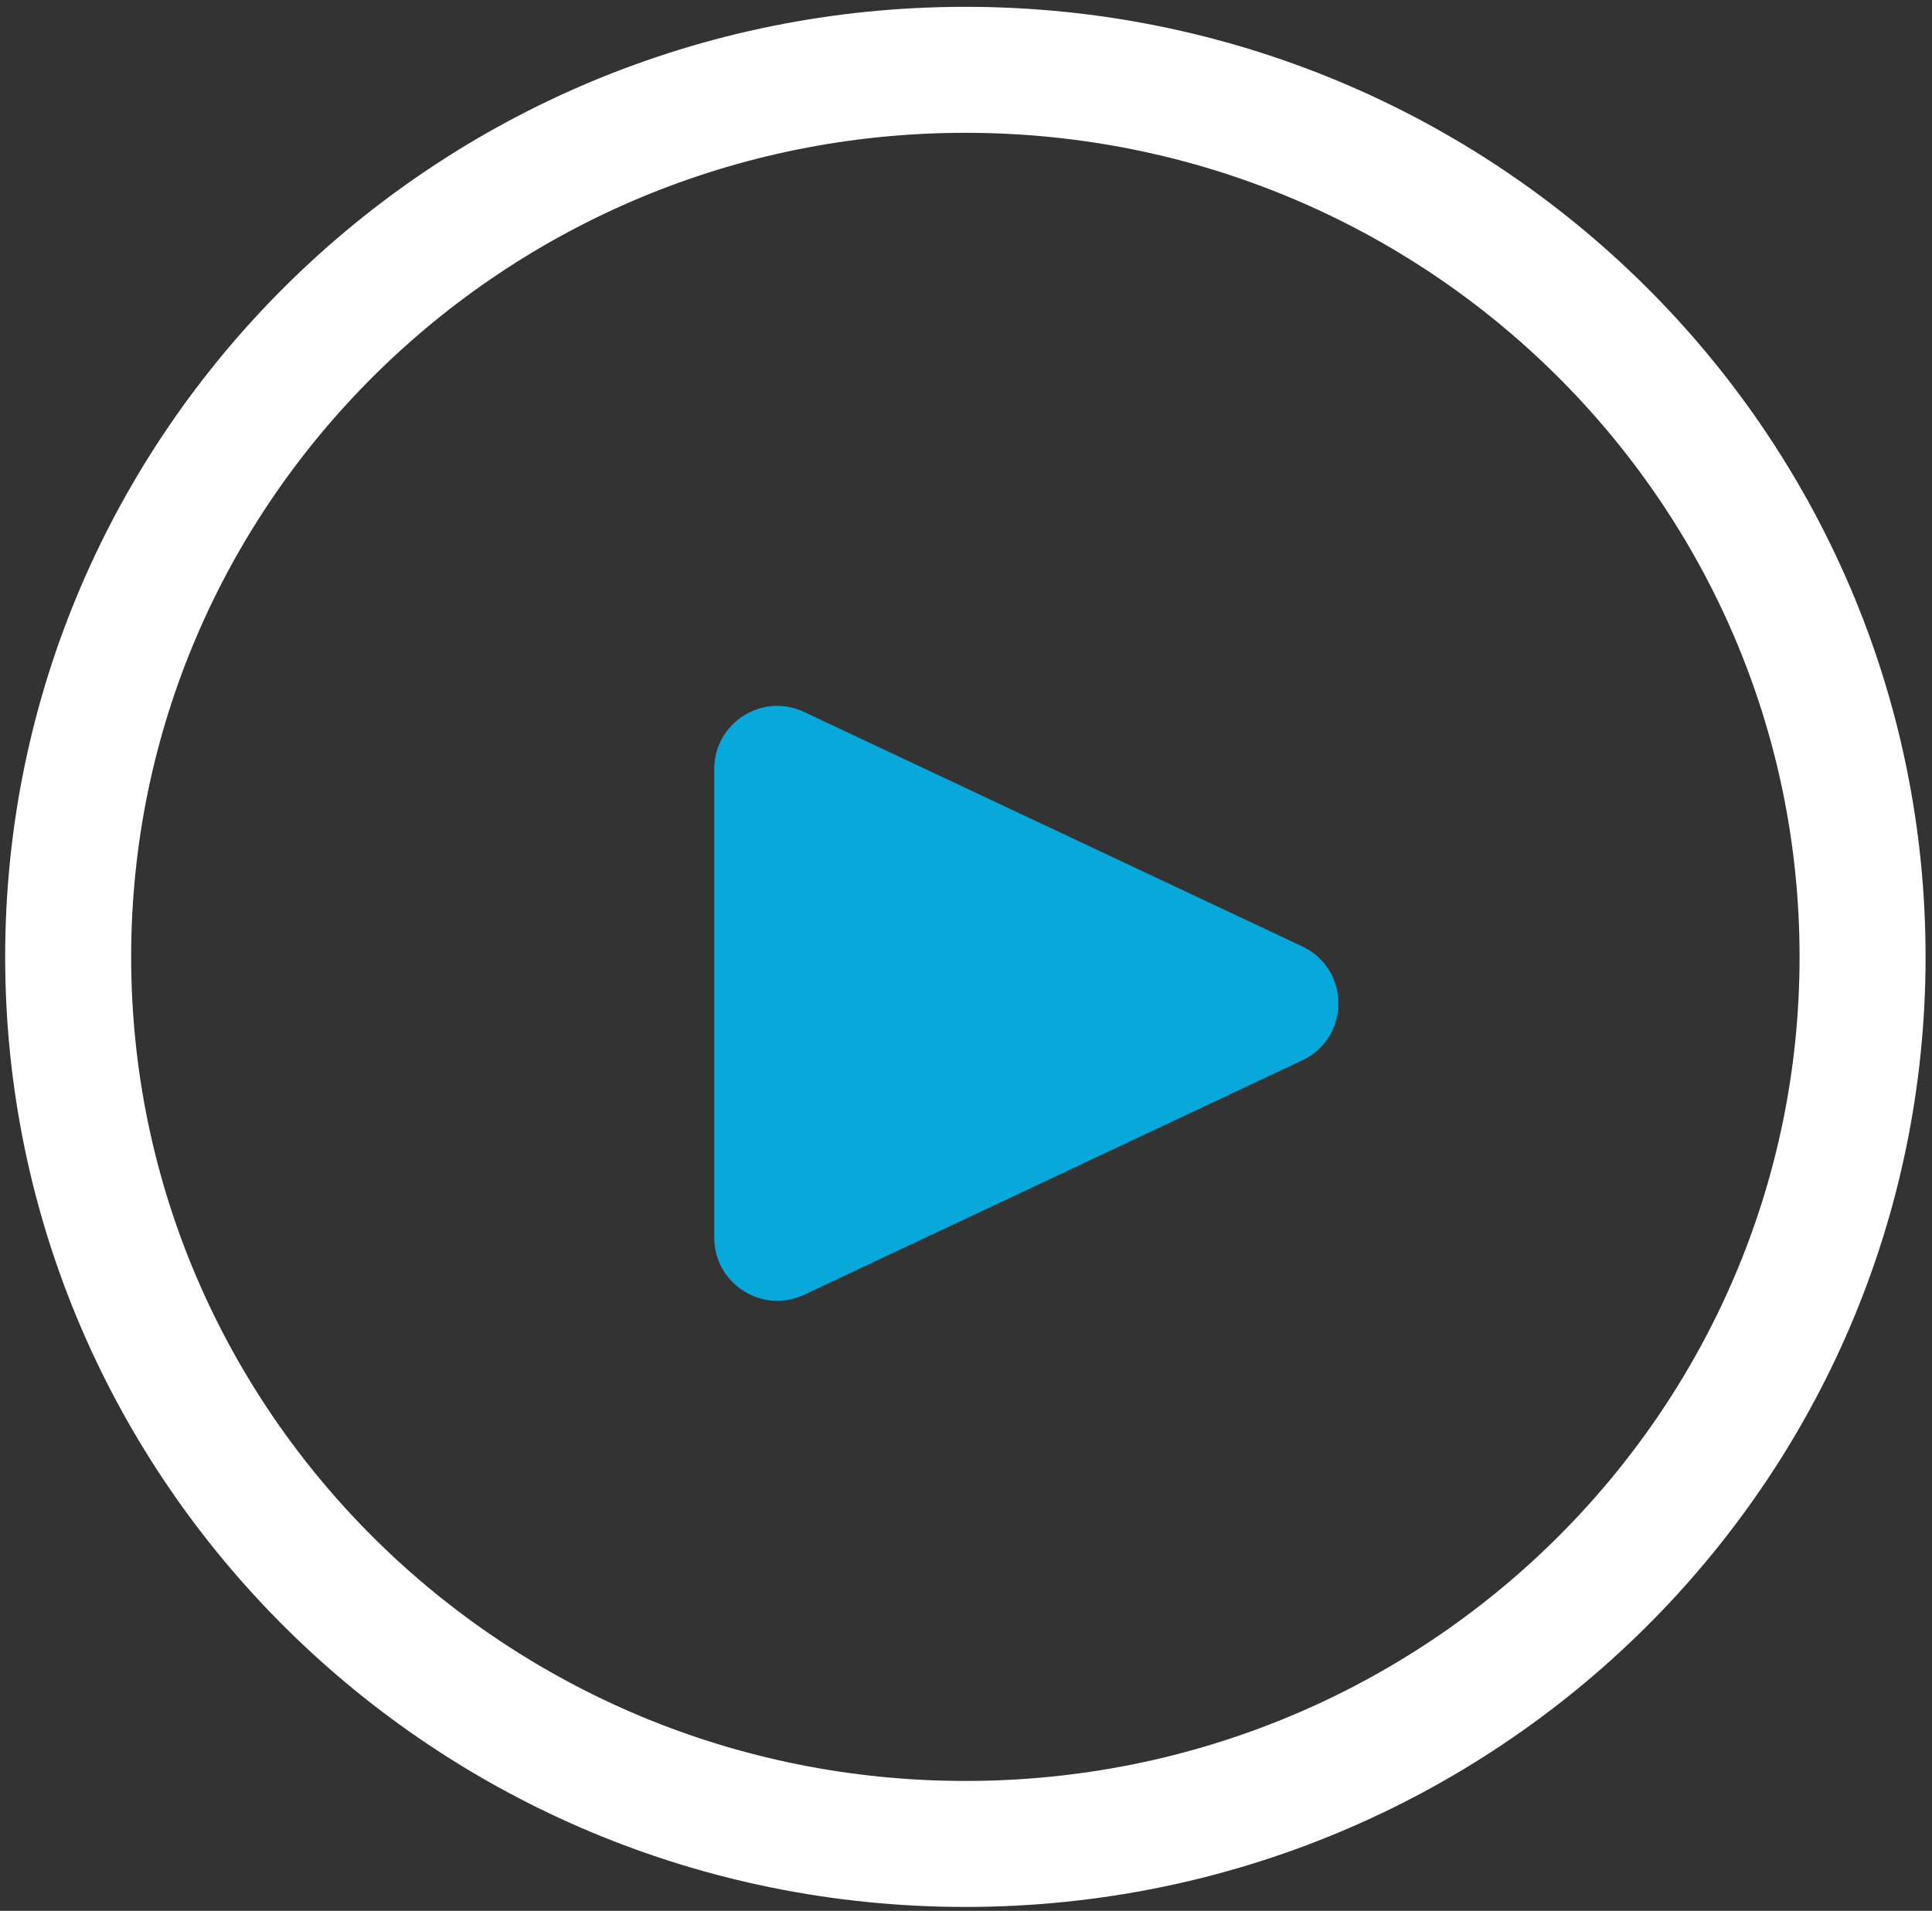
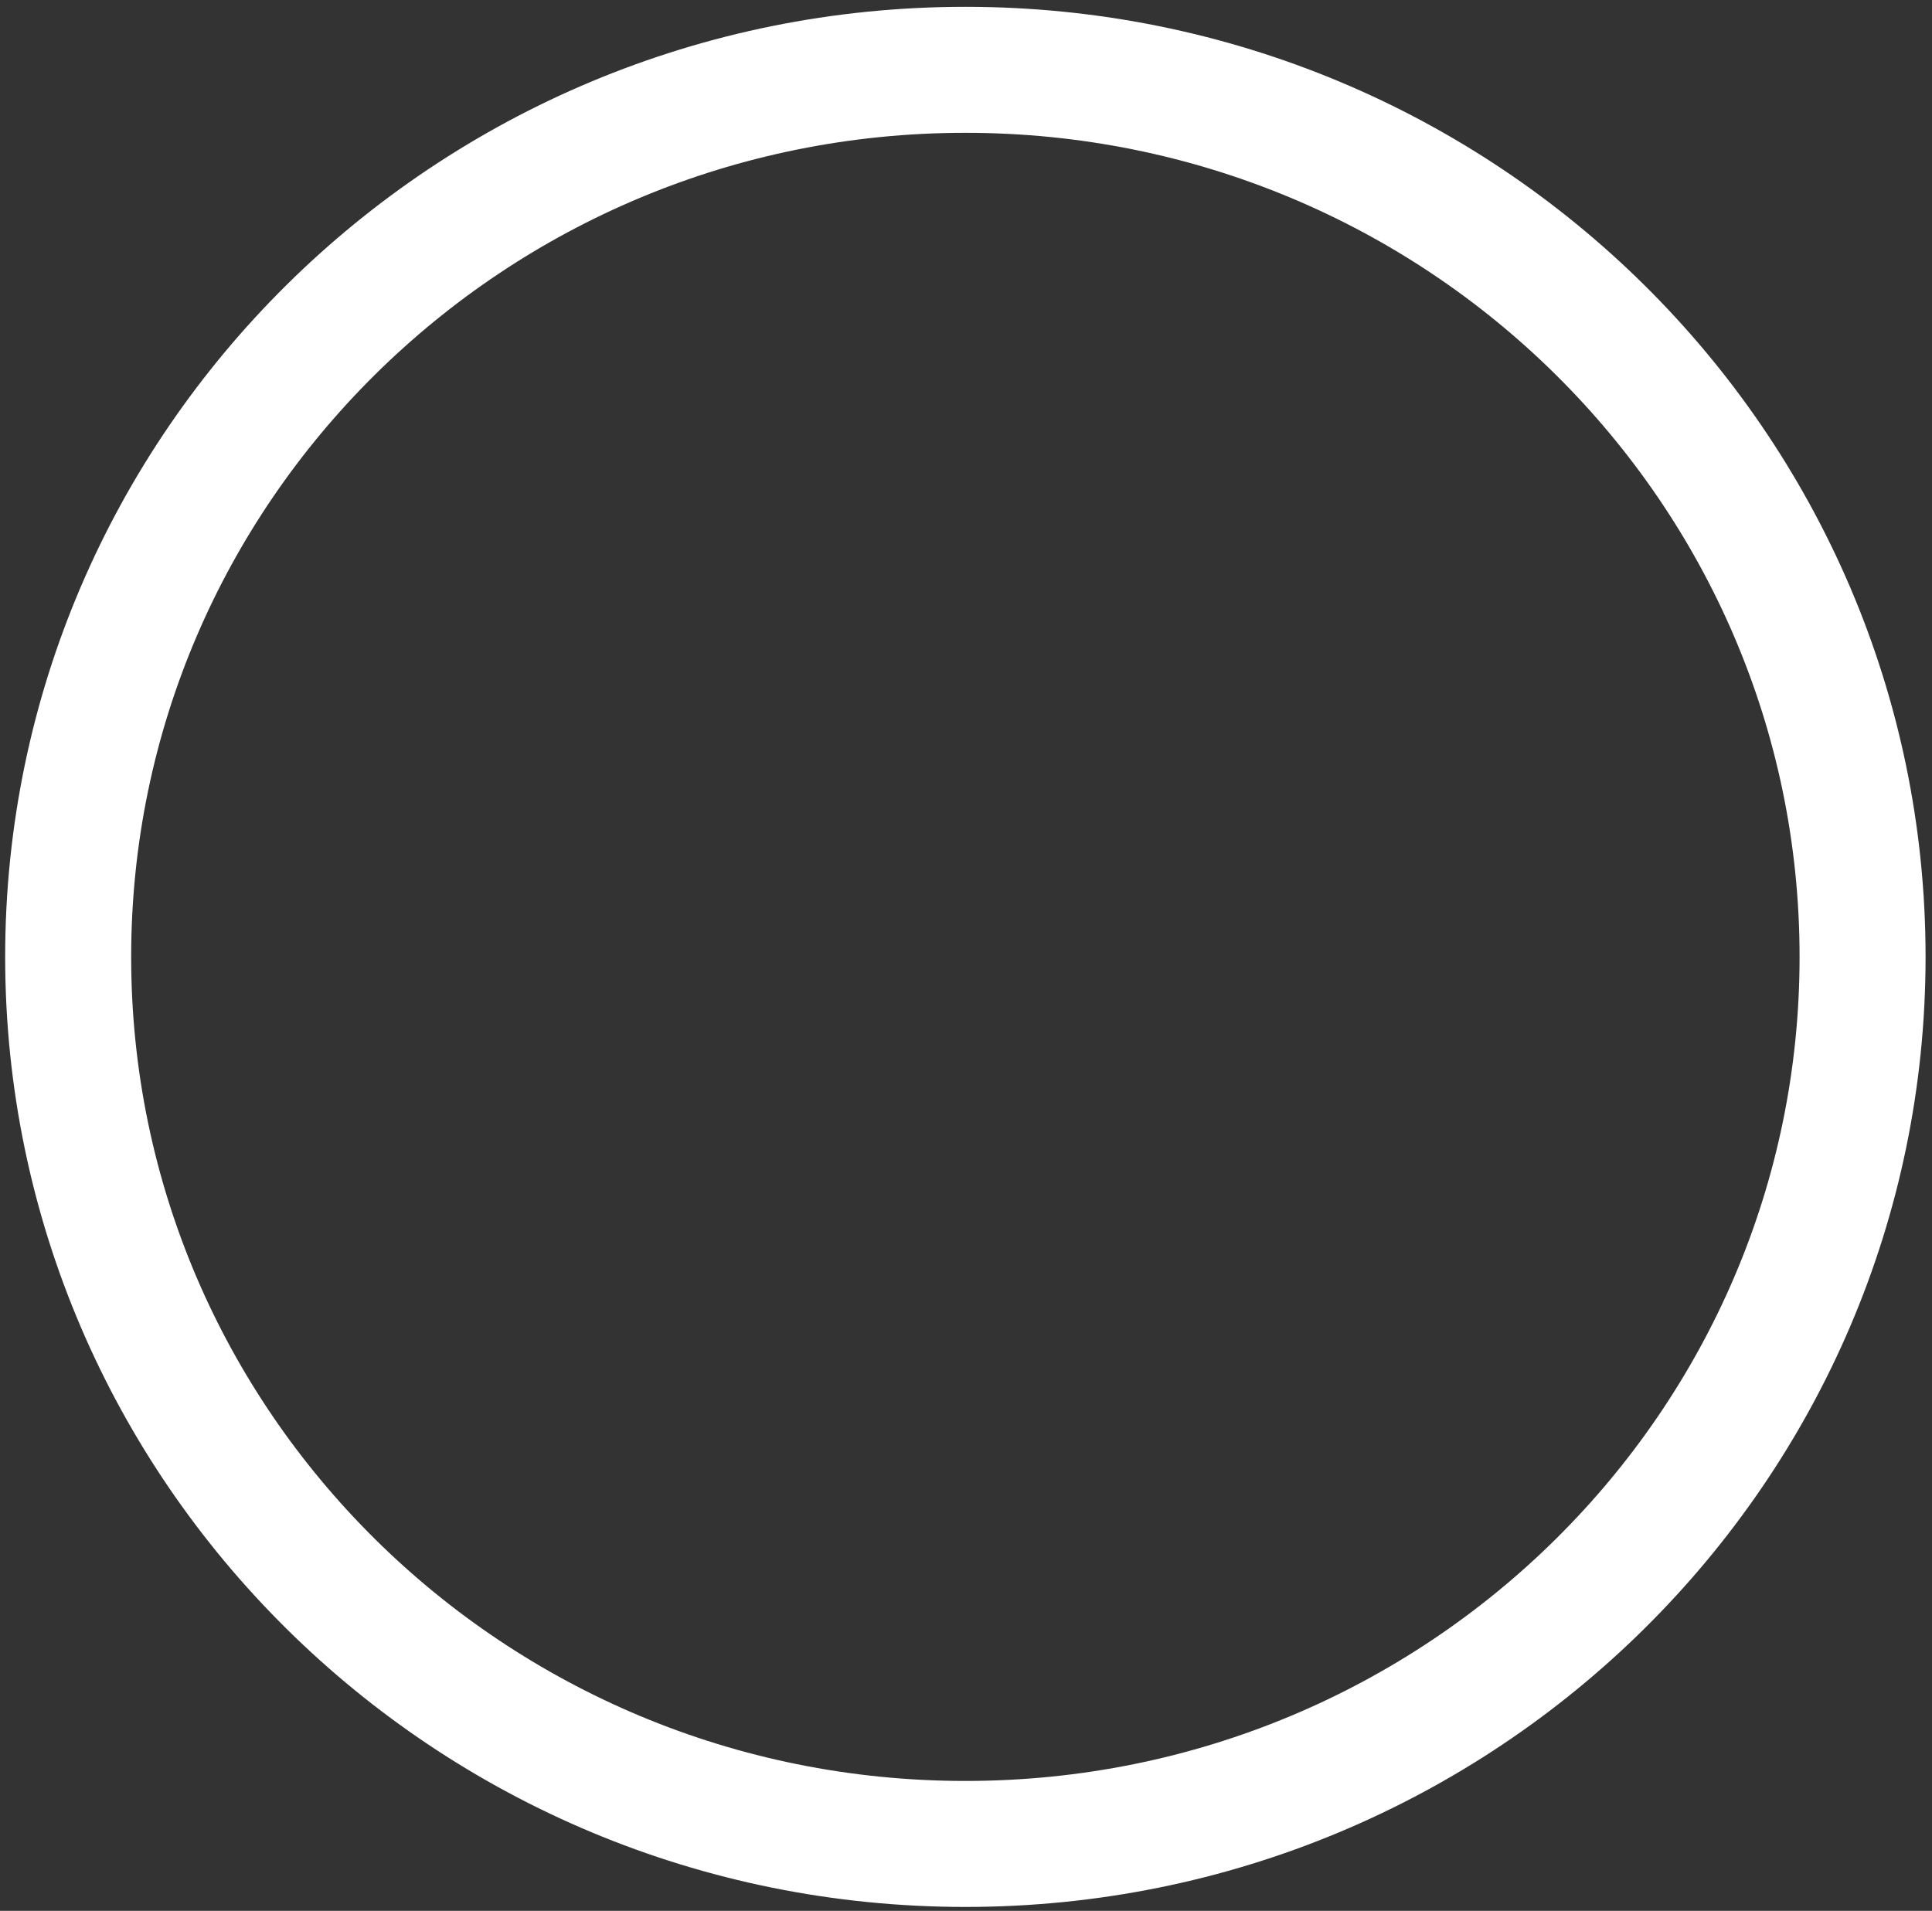
<svg xmlns="http://www.w3.org/2000/svg" width="92" height="91" viewBox="0 0 92 91" fill="none">
  <rect x="0" y="0" width="92" height="91" fill="#333333" stroke="none" />
-   <path fill-rule="evenodd" clip-rule="evenodd" d="M62.009 45.068C64.306 46.149 64.306 49.416 62.009 50.497L38.289 61.66C36.3 62.596 34.012 61.144 34.012 58.945L34.012 36.619C34.012 34.42 36.3 32.968 38.289 33.905L62.009 45.068Z" fill="#07A8DA" />
  <path d="M88.694 45.569C88.694 68.87 69.596 87.813 45.97 87.813C22.344 87.813 3.246 68.87 3.246 45.569C3.246 22.268 22.344 3.325 45.97 3.325C69.596 3.325 88.694 22.268 88.694 45.569Z" stroke="white" stroke-width="6" />
</svg>